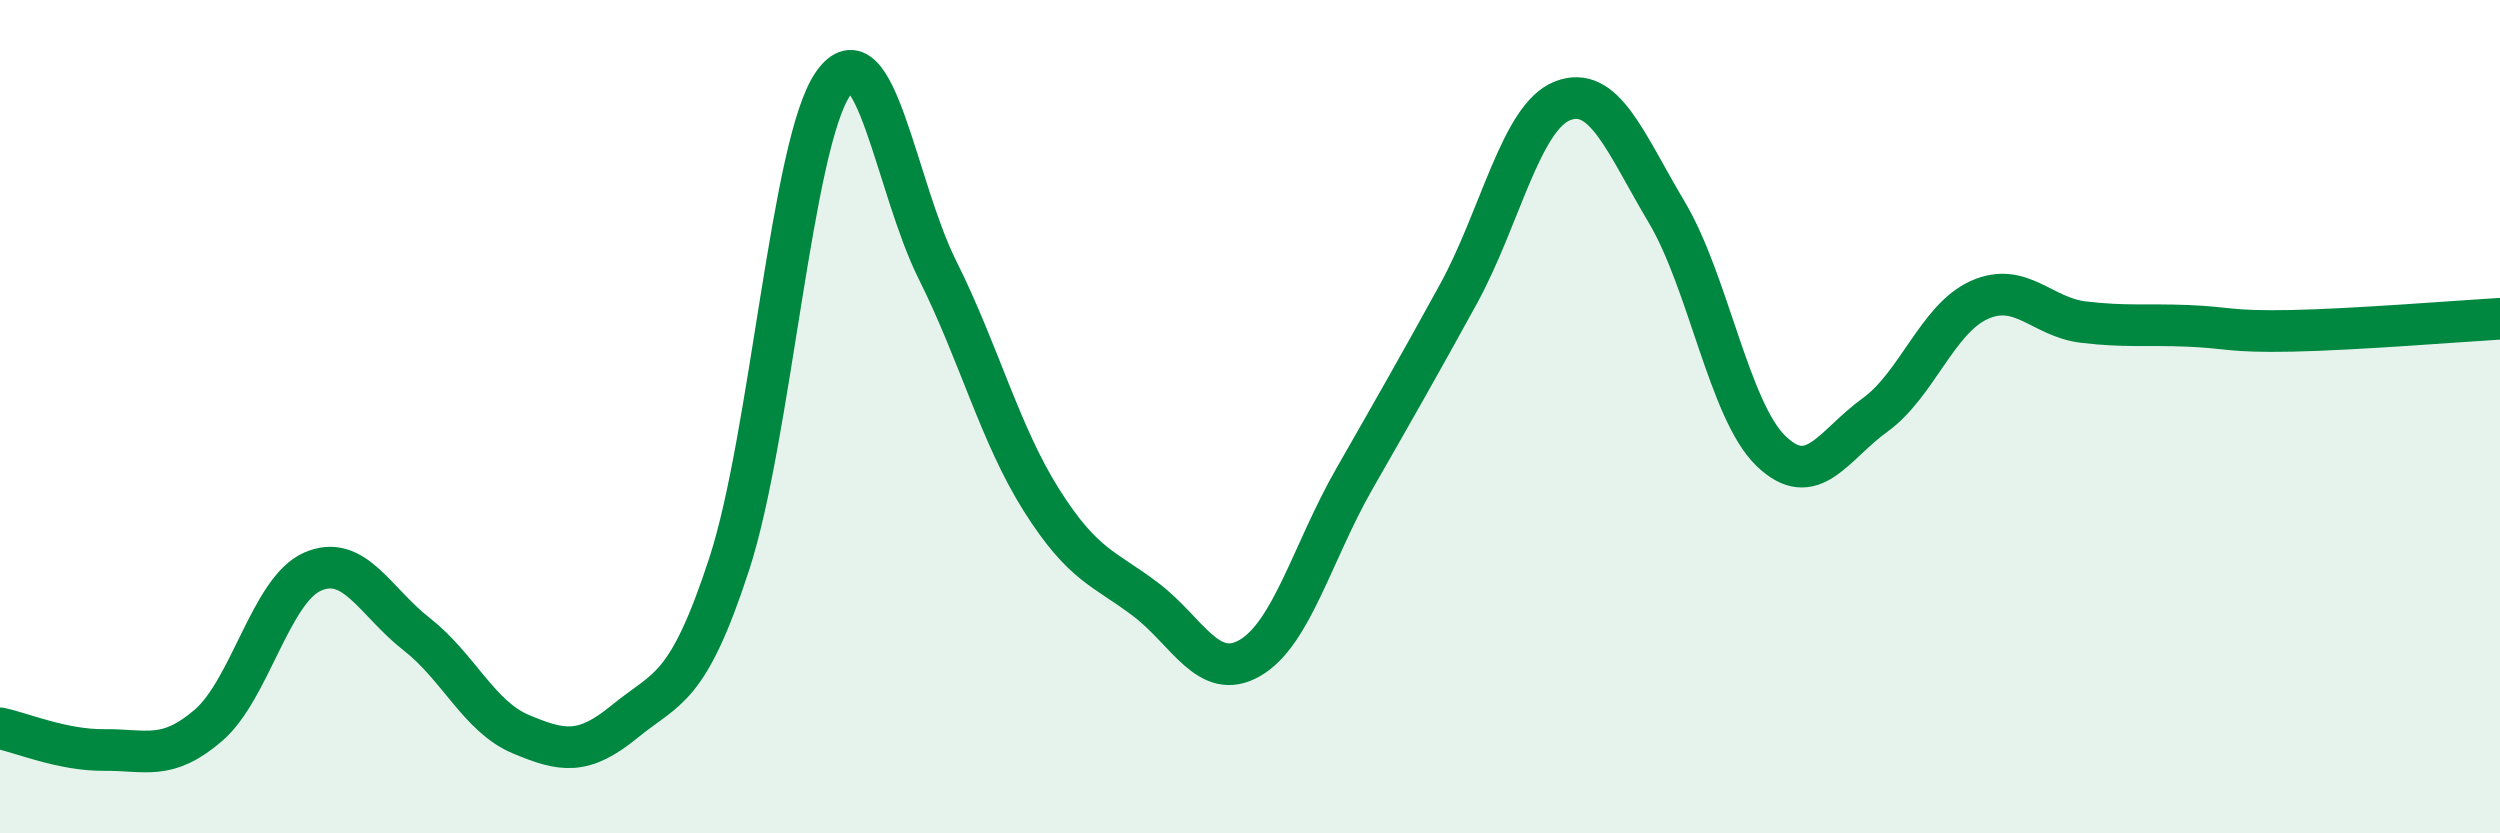
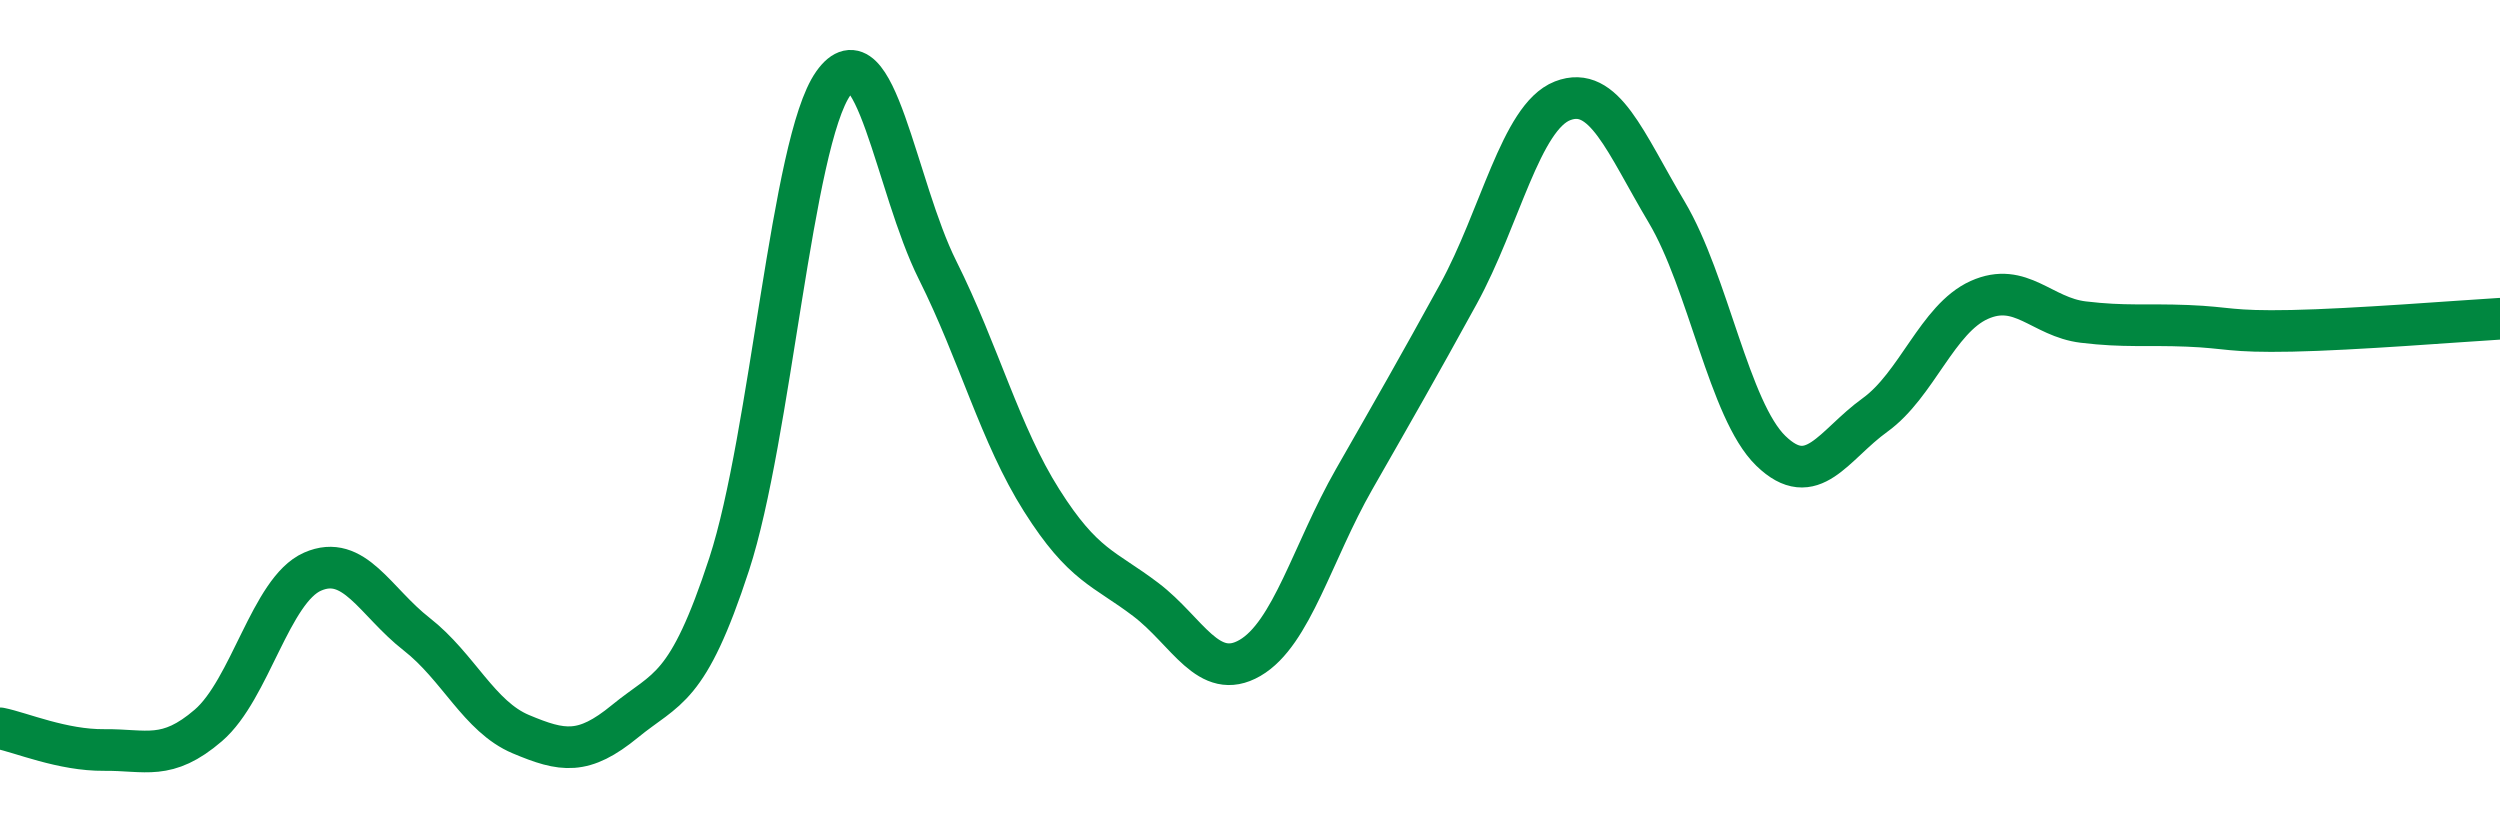
<svg xmlns="http://www.w3.org/2000/svg" width="60" height="20" viewBox="0 0 60 20">
-   <path d="M 0,17.48 C 0.5,17.58 1.5,18.01 2.5,18 C 3.5,17.99 4,18.27 5,17.41 C 6,16.55 6.5,14.16 7.5,13.72 C 8.5,13.28 9,14.44 10,15.22 C 11,16 11.5,17.2 12.5,17.62 C 13.5,18.04 14,18.13 15,17.31 C 16,16.49 16.5,16.6 17.5,13.54 C 18.5,10.48 19,3.41 20,2 C 21,0.59 21.5,4.48 22.5,6.48 C 23.5,8.48 24,10.43 25,12.01 C 26,13.59 26.5,13.63 27.5,14.39 C 28.5,15.15 29,16.37 30,15.79 C 31,15.21 31.5,13.25 32.5,11.5 C 33.5,9.75 34,8.88 35,7.06 C 36,5.24 36.5,2.81 37.5,2.42 C 38.5,2.03 39,3.41 40,5.09 C 41,6.77 41.5,9.85 42.5,10.82 C 43.5,11.79 44,10.68 45,9.96 C 46,9.24 46.5,7.65 47.5,7.2 C 48.5,6.75 49,7.61 50,7.73 C 51,7.85 51.5,7.78 52.5,7.82 C 53.5,7.86 53.5,7.97 55,7.94 C 56.5,7.91 59,7.71 60,7.65L60 20L0 20Z" fill="#008740" opacity="0.1" stroke-linecap="round" stroke-linejoin="round" />
  <path d="M 0,17.48 C 0.5,17.58 1.5,18.01 2.5,18 C 3.5,17.99 4,18.27 5,17.41 C 6,16.55 6.5,14.16 7.5,13.72 C 8.5,13.28 9,14.44 10,15.22 C 11,16 11.5,17.2 12.5,17.62 C 13.5,18.04 14,18.13 15,17.31 C 16,16.49 16.5,16.6 17.5,13.54 C 18.5,10.48 19,3.41 20,2 C 21,0.59 21.5,4.48 22.5,6.48 C 23.5,8.48 24,10.43 25,12.01 C 26,13.59 26.5,13.63 27.5,14.39 C 28.5,15.15 29,16.37 30,15.79 C 31,15.21 31.5,13.25 32.5,11.5 C 33.5,9.75 34,8.88 35,7.06 C 36,5.24 36.5,2.81 37.5,2.42 C 38.5,2.03 39,3.41 40,5.09 C 41,6.77 41.5,9.85 42.5,10.82 C 43.5,11.79 44,10.68 45,9.96 C 46,9.24 46.5,7.65 47.5,7.2 C 48.5,6.75 49,7.61 50,7.73 C 51,7.85 51.5,7.78 52.5,7.82 C 53.5,7.86 53.5,7.97 55,7.94 C 56.5,7.91 59,7.71 60,7.65" stroke="#008740" stroke-width="1" fill="none" stroke-linecap="round" stroke-linejoin="round" />
</svg>